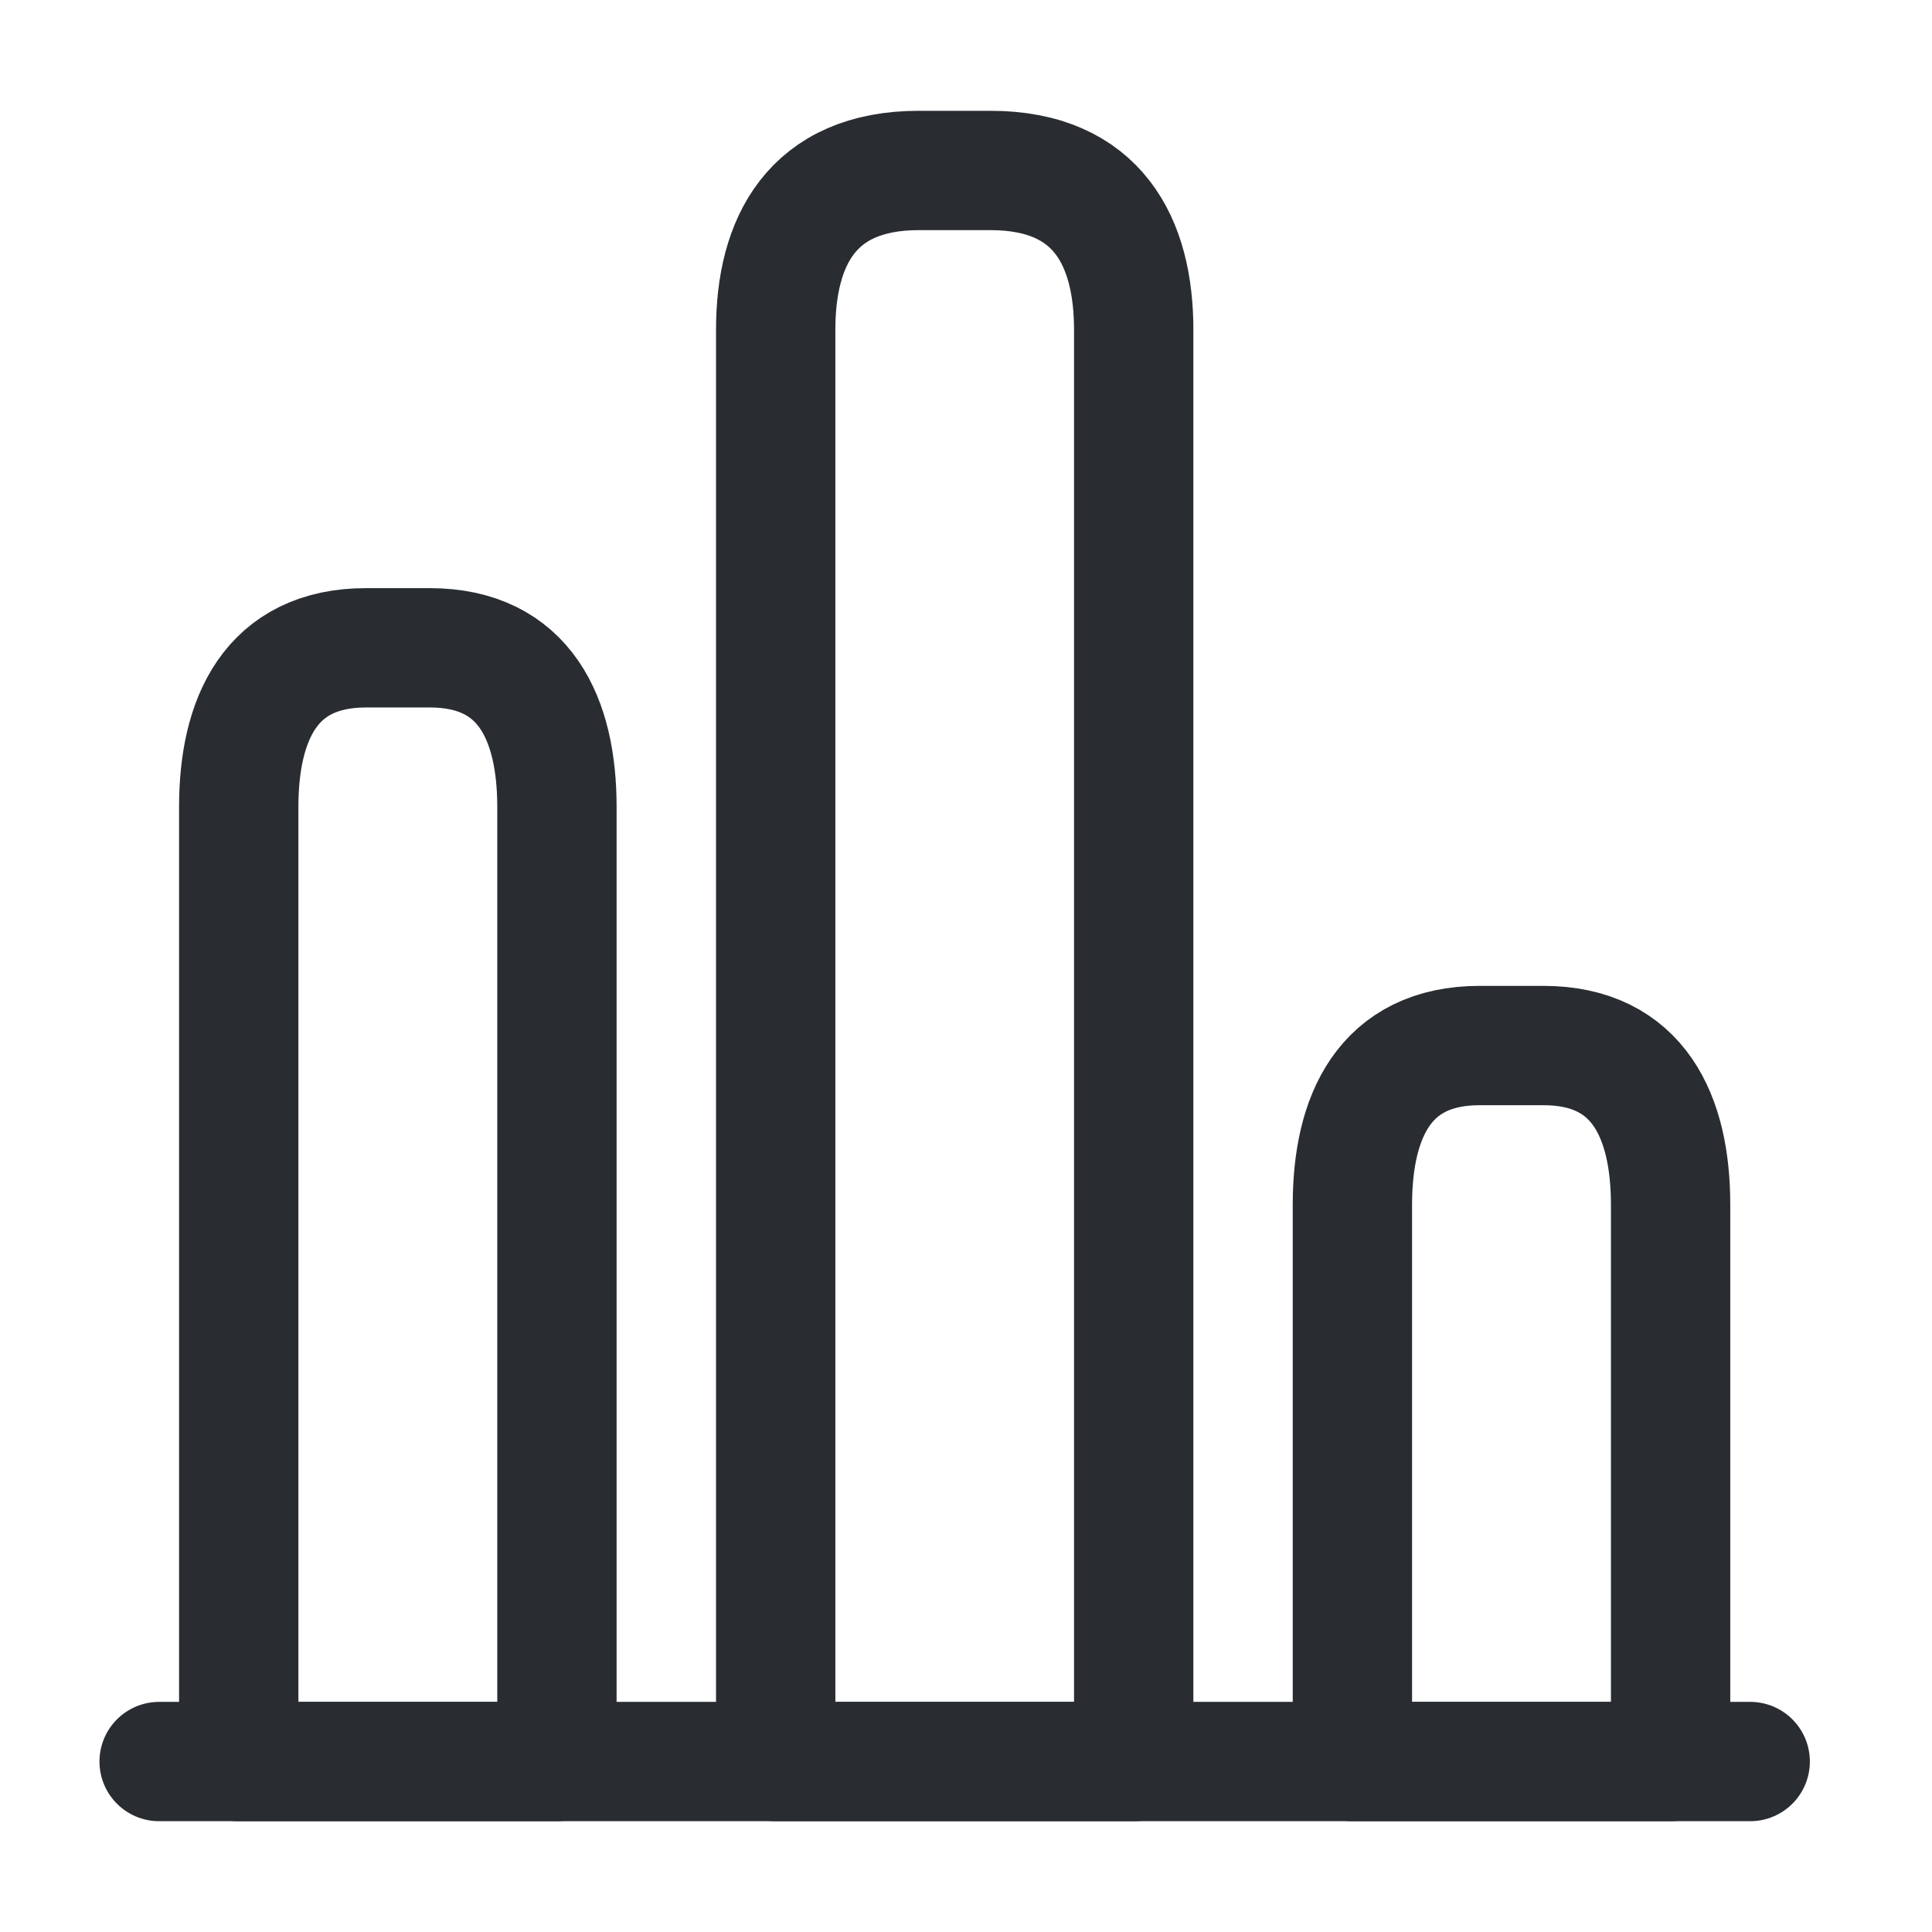
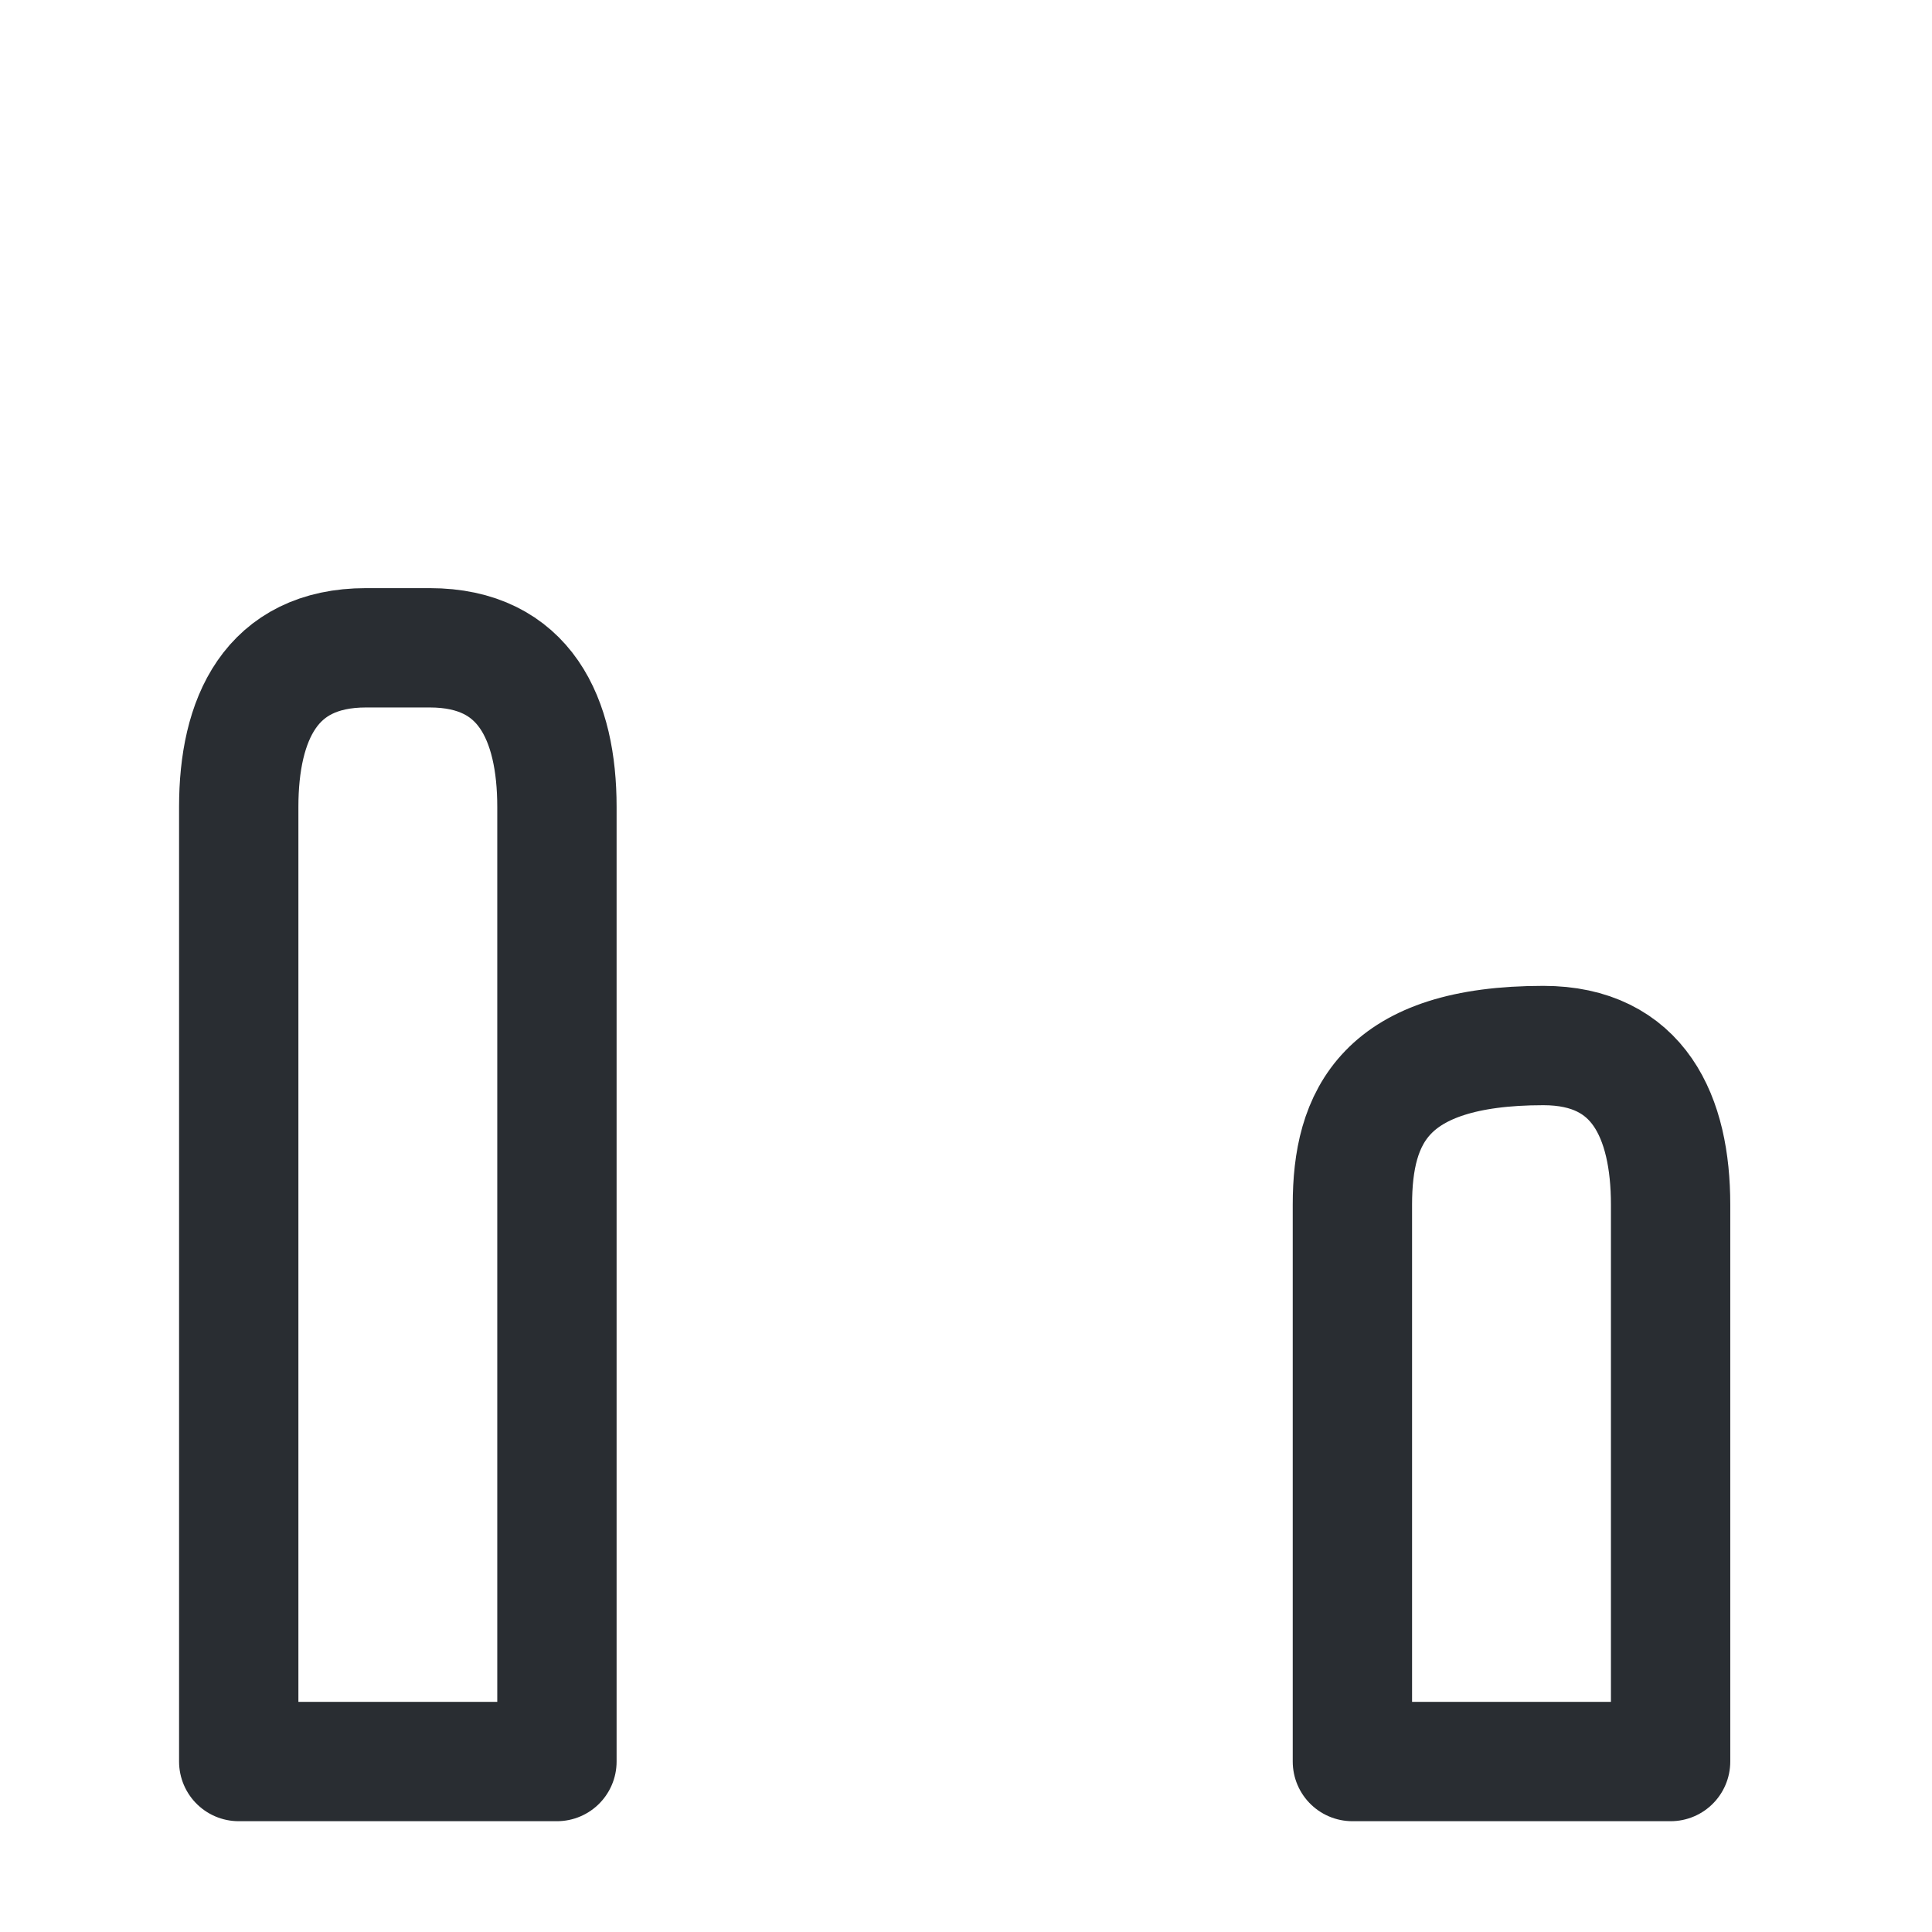
<svg xmlns="http://www.w3.org/2000/svg" width="30" height="30" viewBox="0 0 30 30" fill="none">
-   <path d="M2.471 27.353H27.177" stroke="#292D32" stroke-width="1.853" stroke-miterlimit="10" stroke-linecap="round" stroke-linejoin="round" />
-   <path d="M12.045 5.118V27.353H17.604V5.118C17.604 3.759 17.048 2.647 15.38 2.647H14.268C12.601 2.647 12.045 3.759 12.045 5.118Z" stroke="#292D32" stroke-width="1.853" stroke-linecap="round" stroke-linejoin="round" />
  <path d="M3.707 12.529V27.353H8.648V12.529C8.648 11.171 8.154 10.059 6.672 10.059H5.684C4.201 10.059 3.707 11.171 3.707 12.529Z" stroke="#292D32" stroke-width="1.853" stroke-linecap="round" stroke-linejoin="round" />
-   <path d="M21 18.706V27.353H25.941V18.706C25.941 17.347 25.447 16.235 23.965 16.235H22.977C21.494 16.235 21 17.347 21 18.706Z" stroke="#292D32" stroke-width="1.853" stroke-linecap="round" stroke-linejoin="round" />
+   <path d="M21 18.706V27.353H25.941V18.706C25.941 17.347 25.447 16.235 23.965 16.235C21.494 16.235 21 17.347 21 18.706Z" stroke="#292D32" stroke-width="1.853" stroke-linecap="round" stroke-linejoin="round" />
</svg>